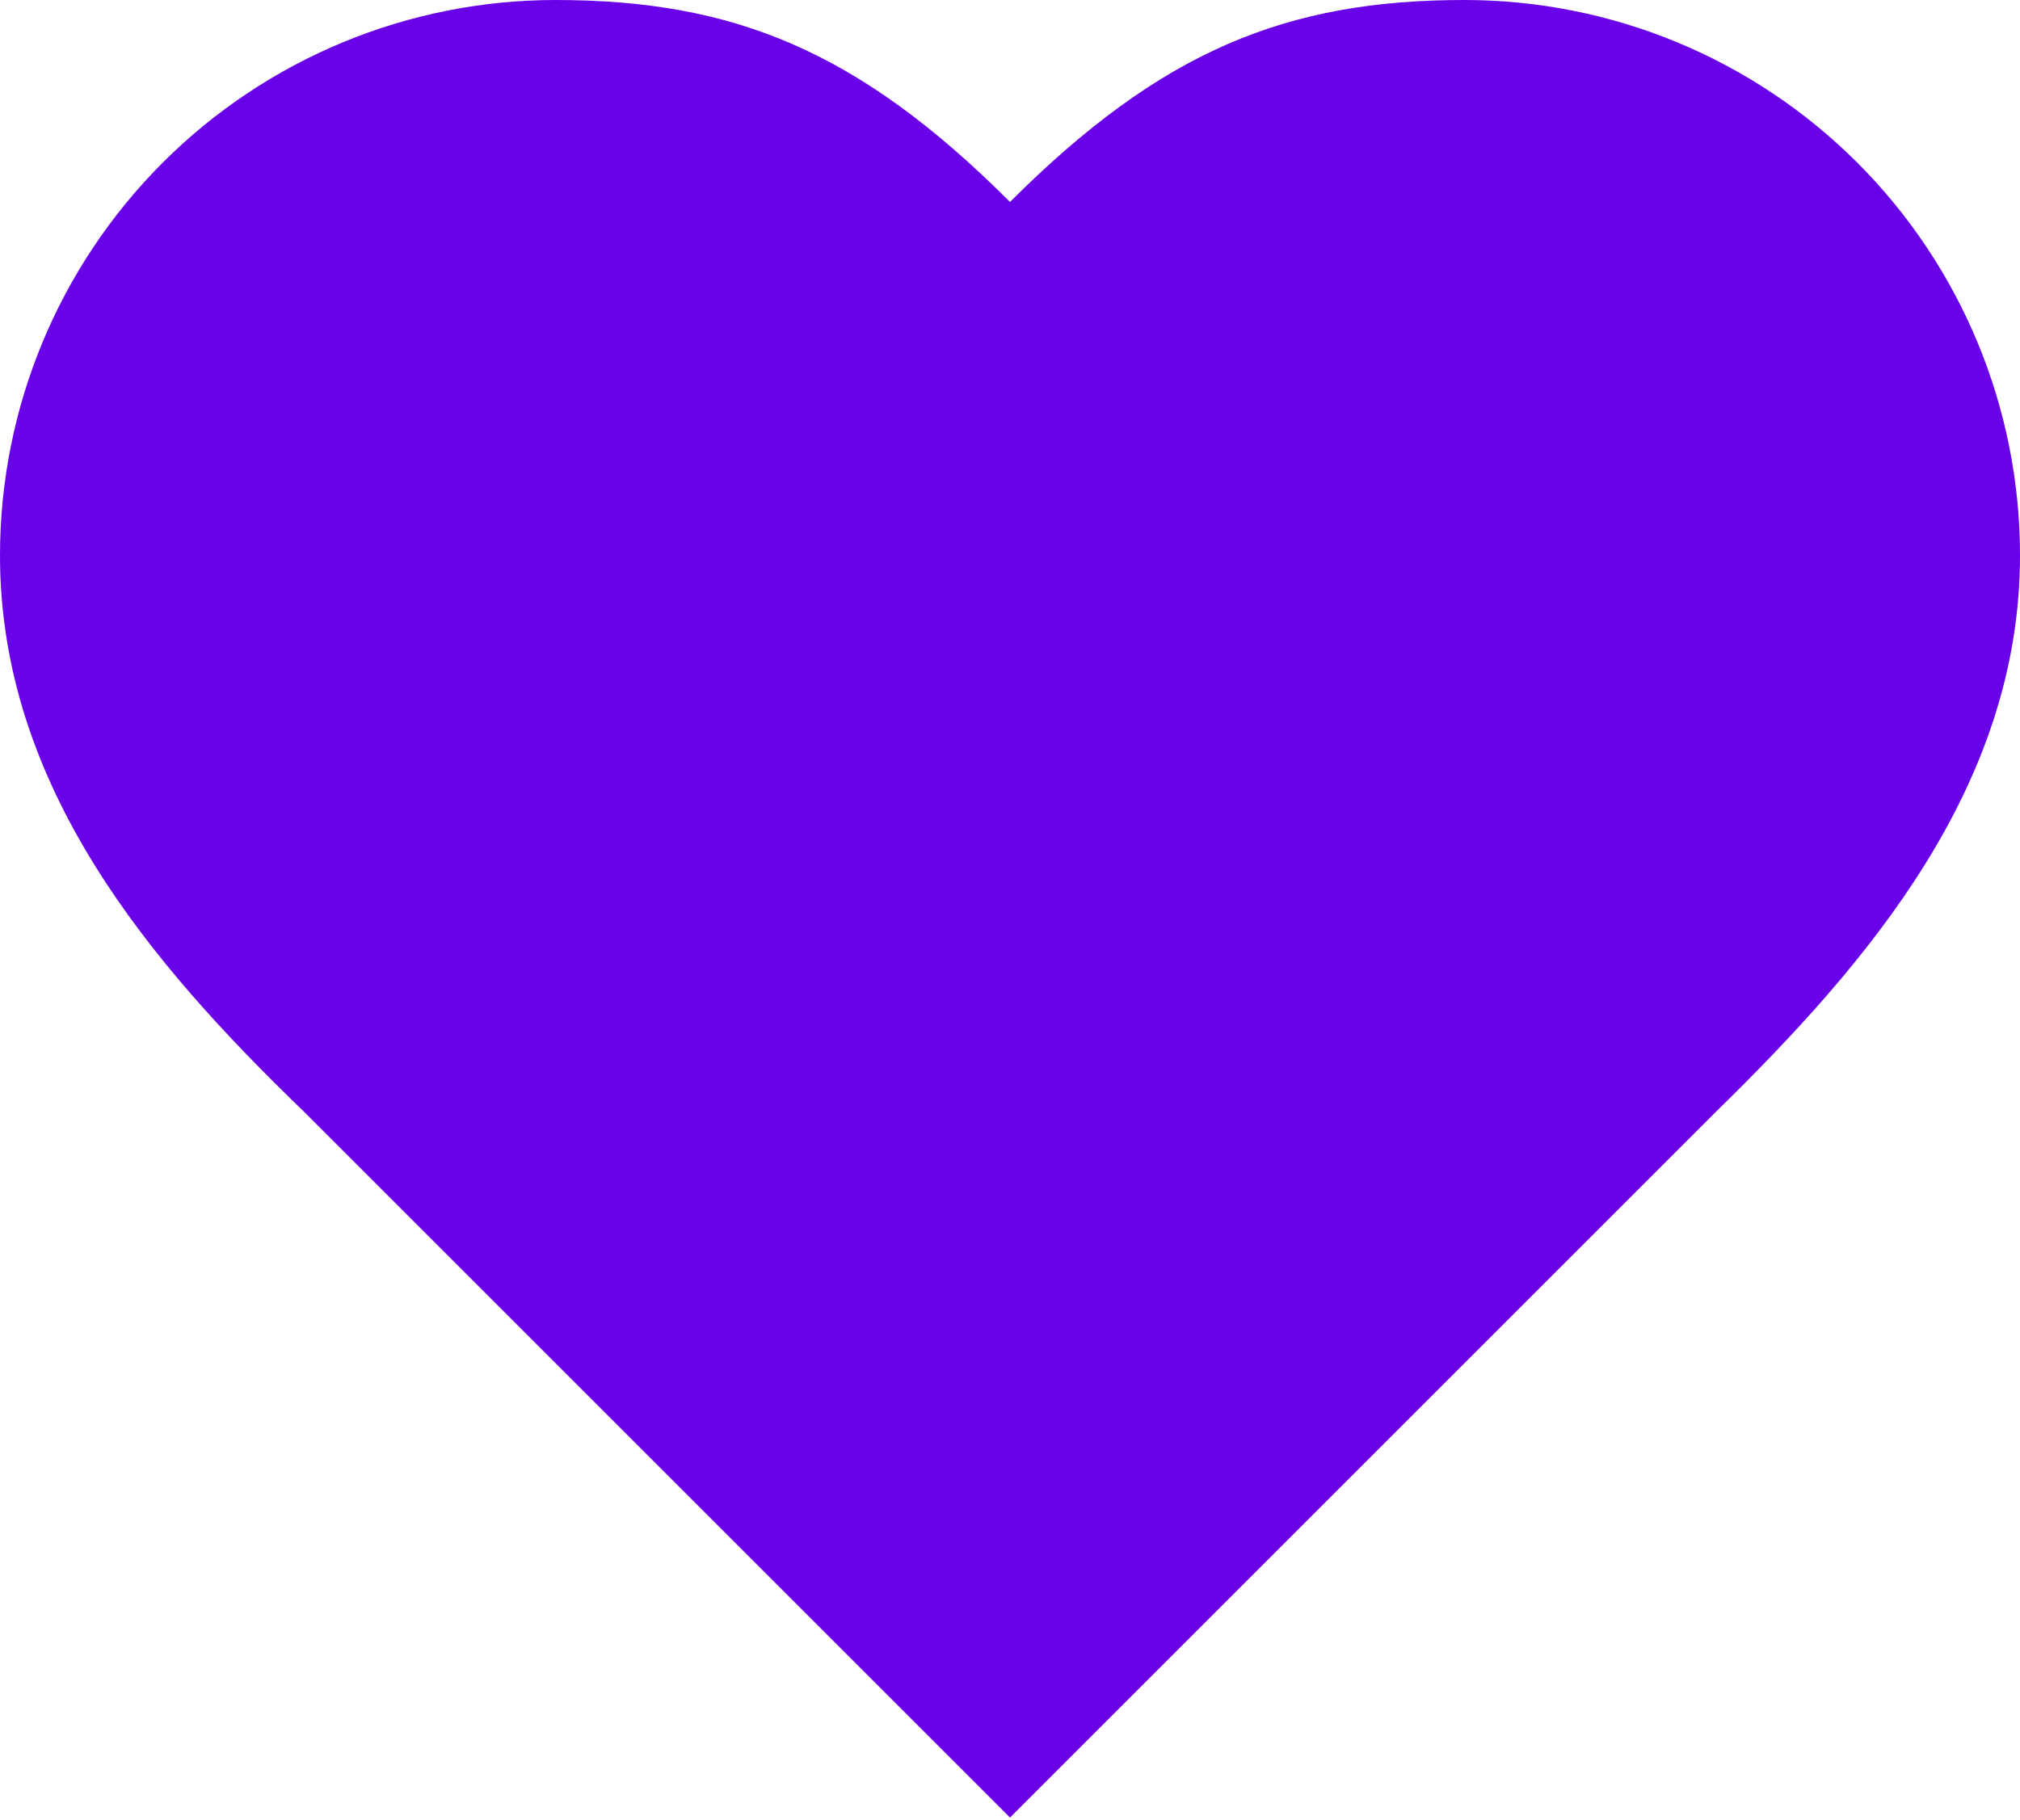
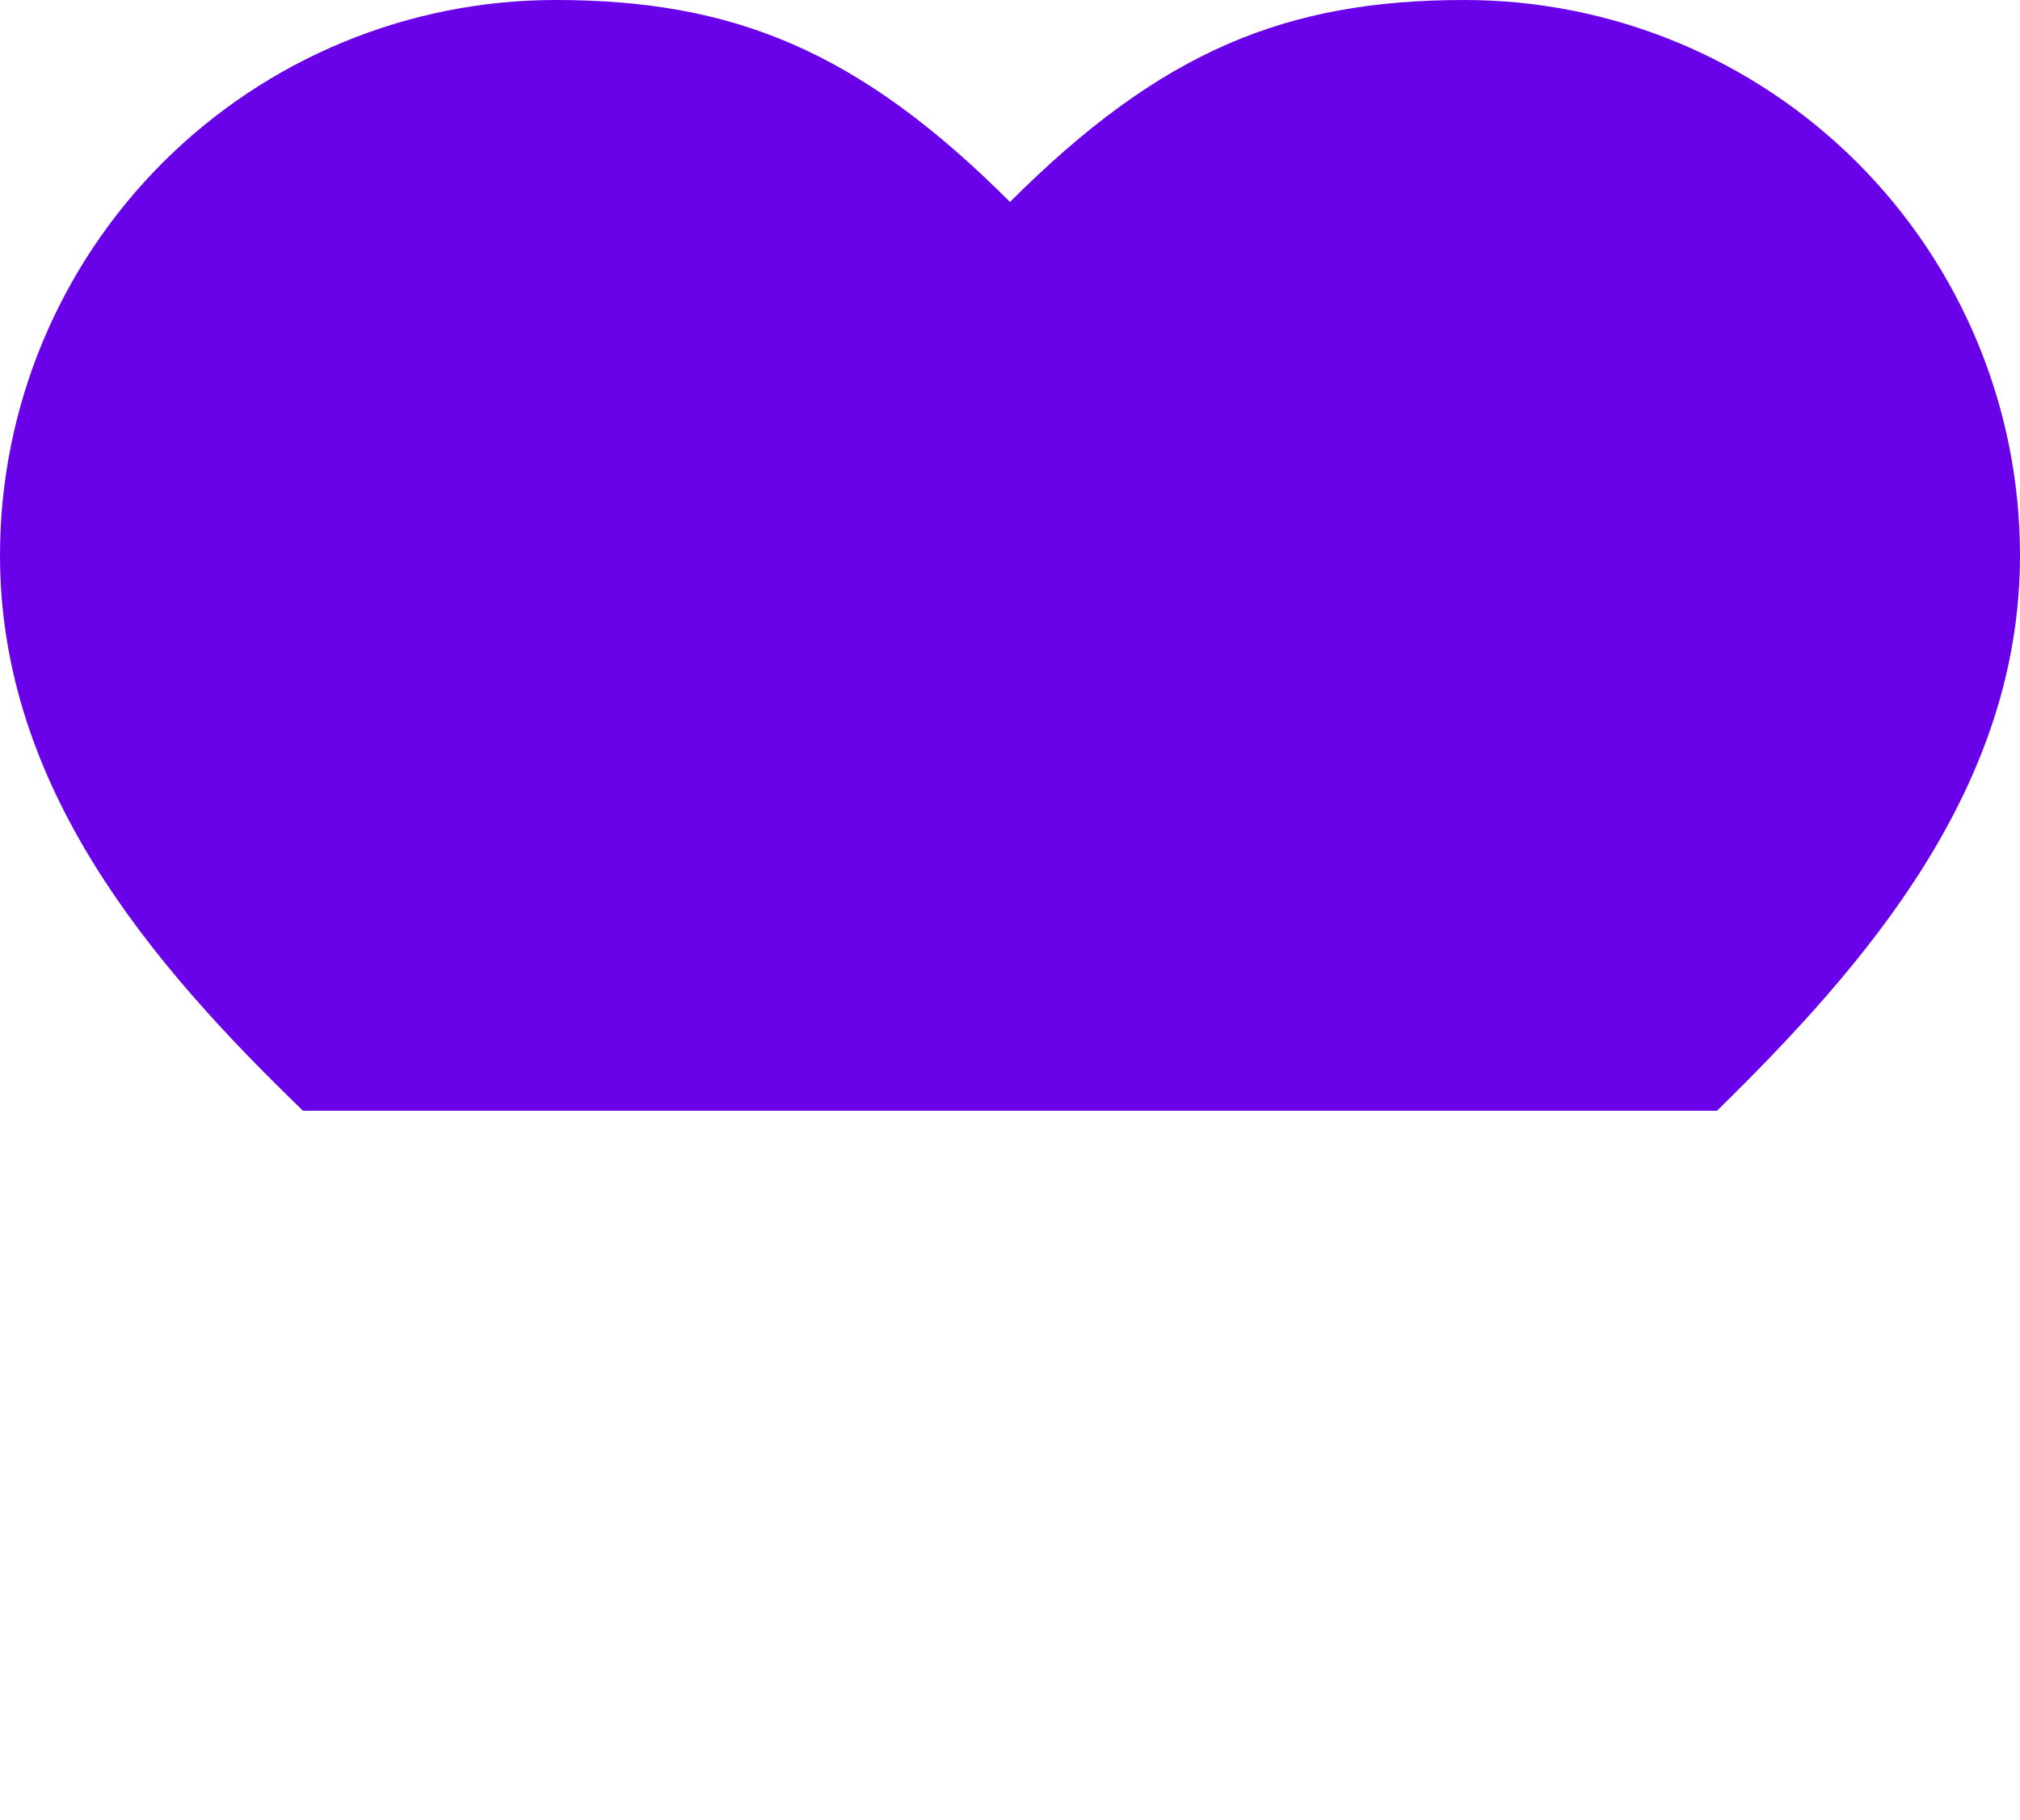
<svg xmlns="http://www.w3.org/2000/svg" width="425" height="383" viewBox="0 0 425 383" fill="none">
-   <path d="M361.25 233.75C392.913 202.725 425 165.537 425 116.875C425 85.878 412.686 56.15 390.768 34.232C368.85 12.314 339.122 0 308.125 0C270.725 0 244.375 10.625 212.5 42.5C180.625 10.625 154.275 0 116.875 0C85.878 0 56.15 12.314 34.232 34.232C12.314 56.15 0 85.878 0 116.875C0 165.75 31.875 202.937 63.75 233.75L212.5 382.5L361.25 233.75Z" fill="#6902E8" />
+   <path d="M361.25 233.75C392.913 202.725 425 165.537 425 116.875C425 85.878 412.686 56.15 390.768 34.232C368.85 12.314 339.122 0 308.125 0C270.725 0 244.375 10.625 212.5 42.5C180.625 10.625 154.275 0 116.875 0C85.878 0 56.15 12.314 34.232 34.232C12.314 56.15 0 85.878 0 116.875C0 165.75 31.875 202.937 63.75 233.75L361.25 233.75Z" fill="#6902E8" />
</svg>